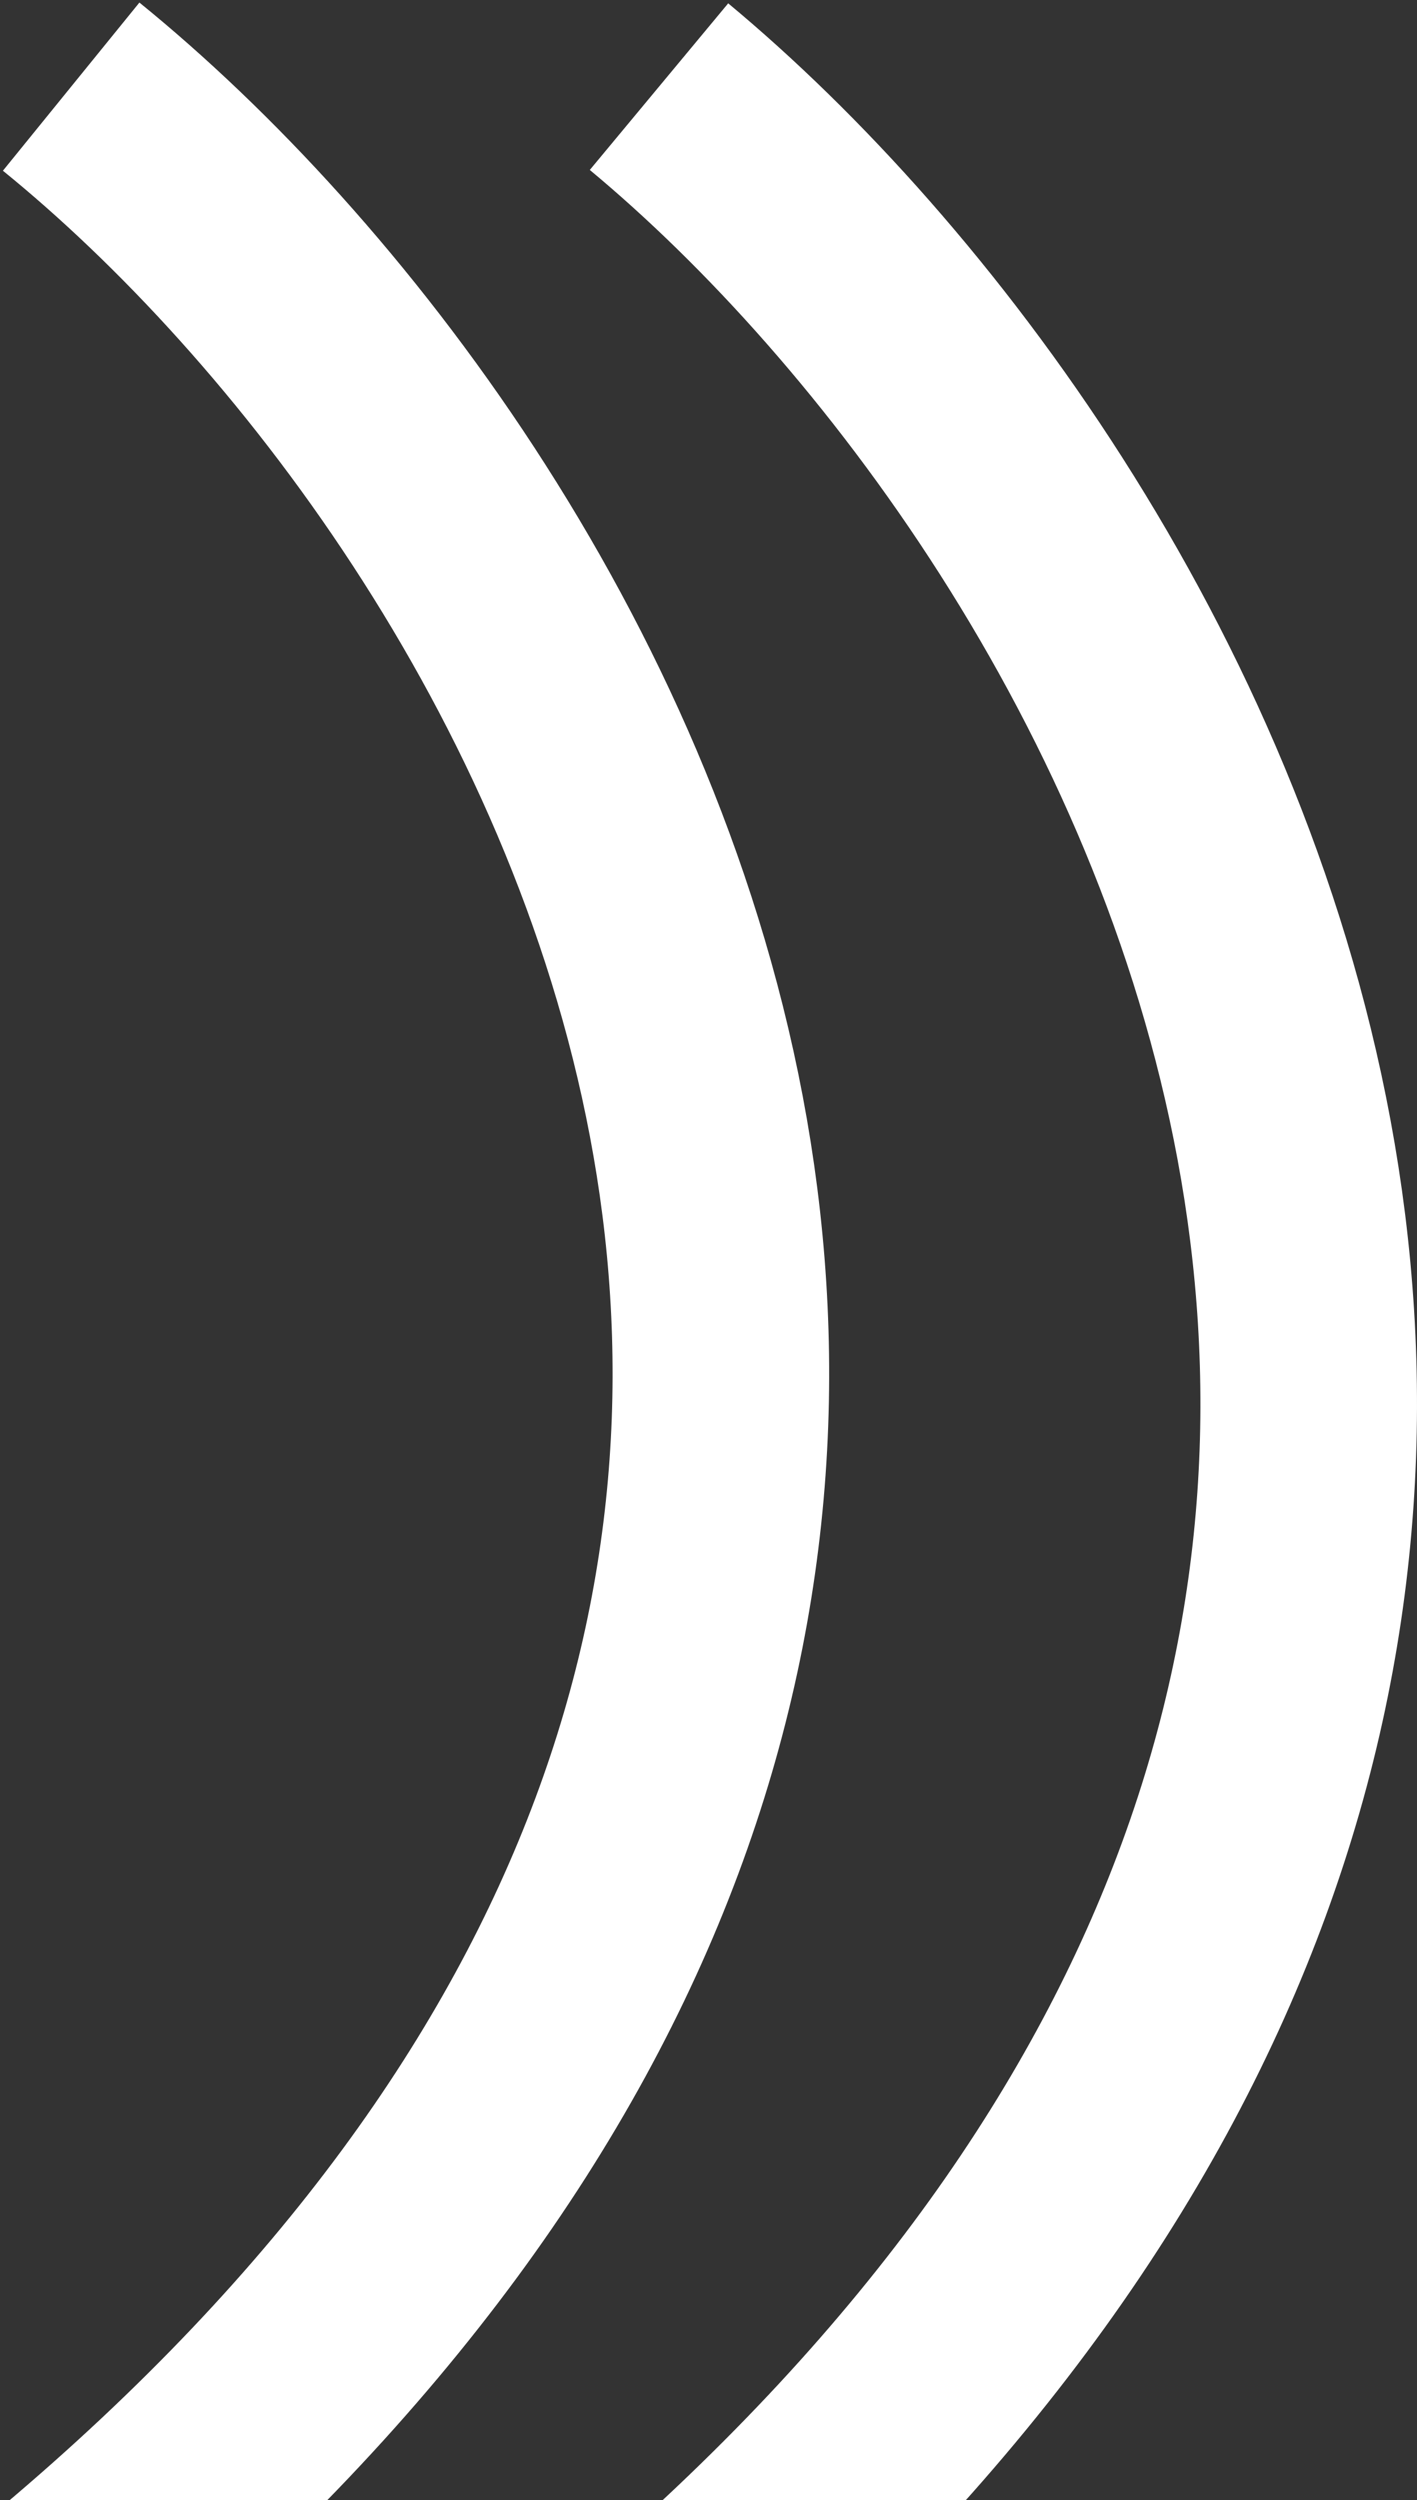
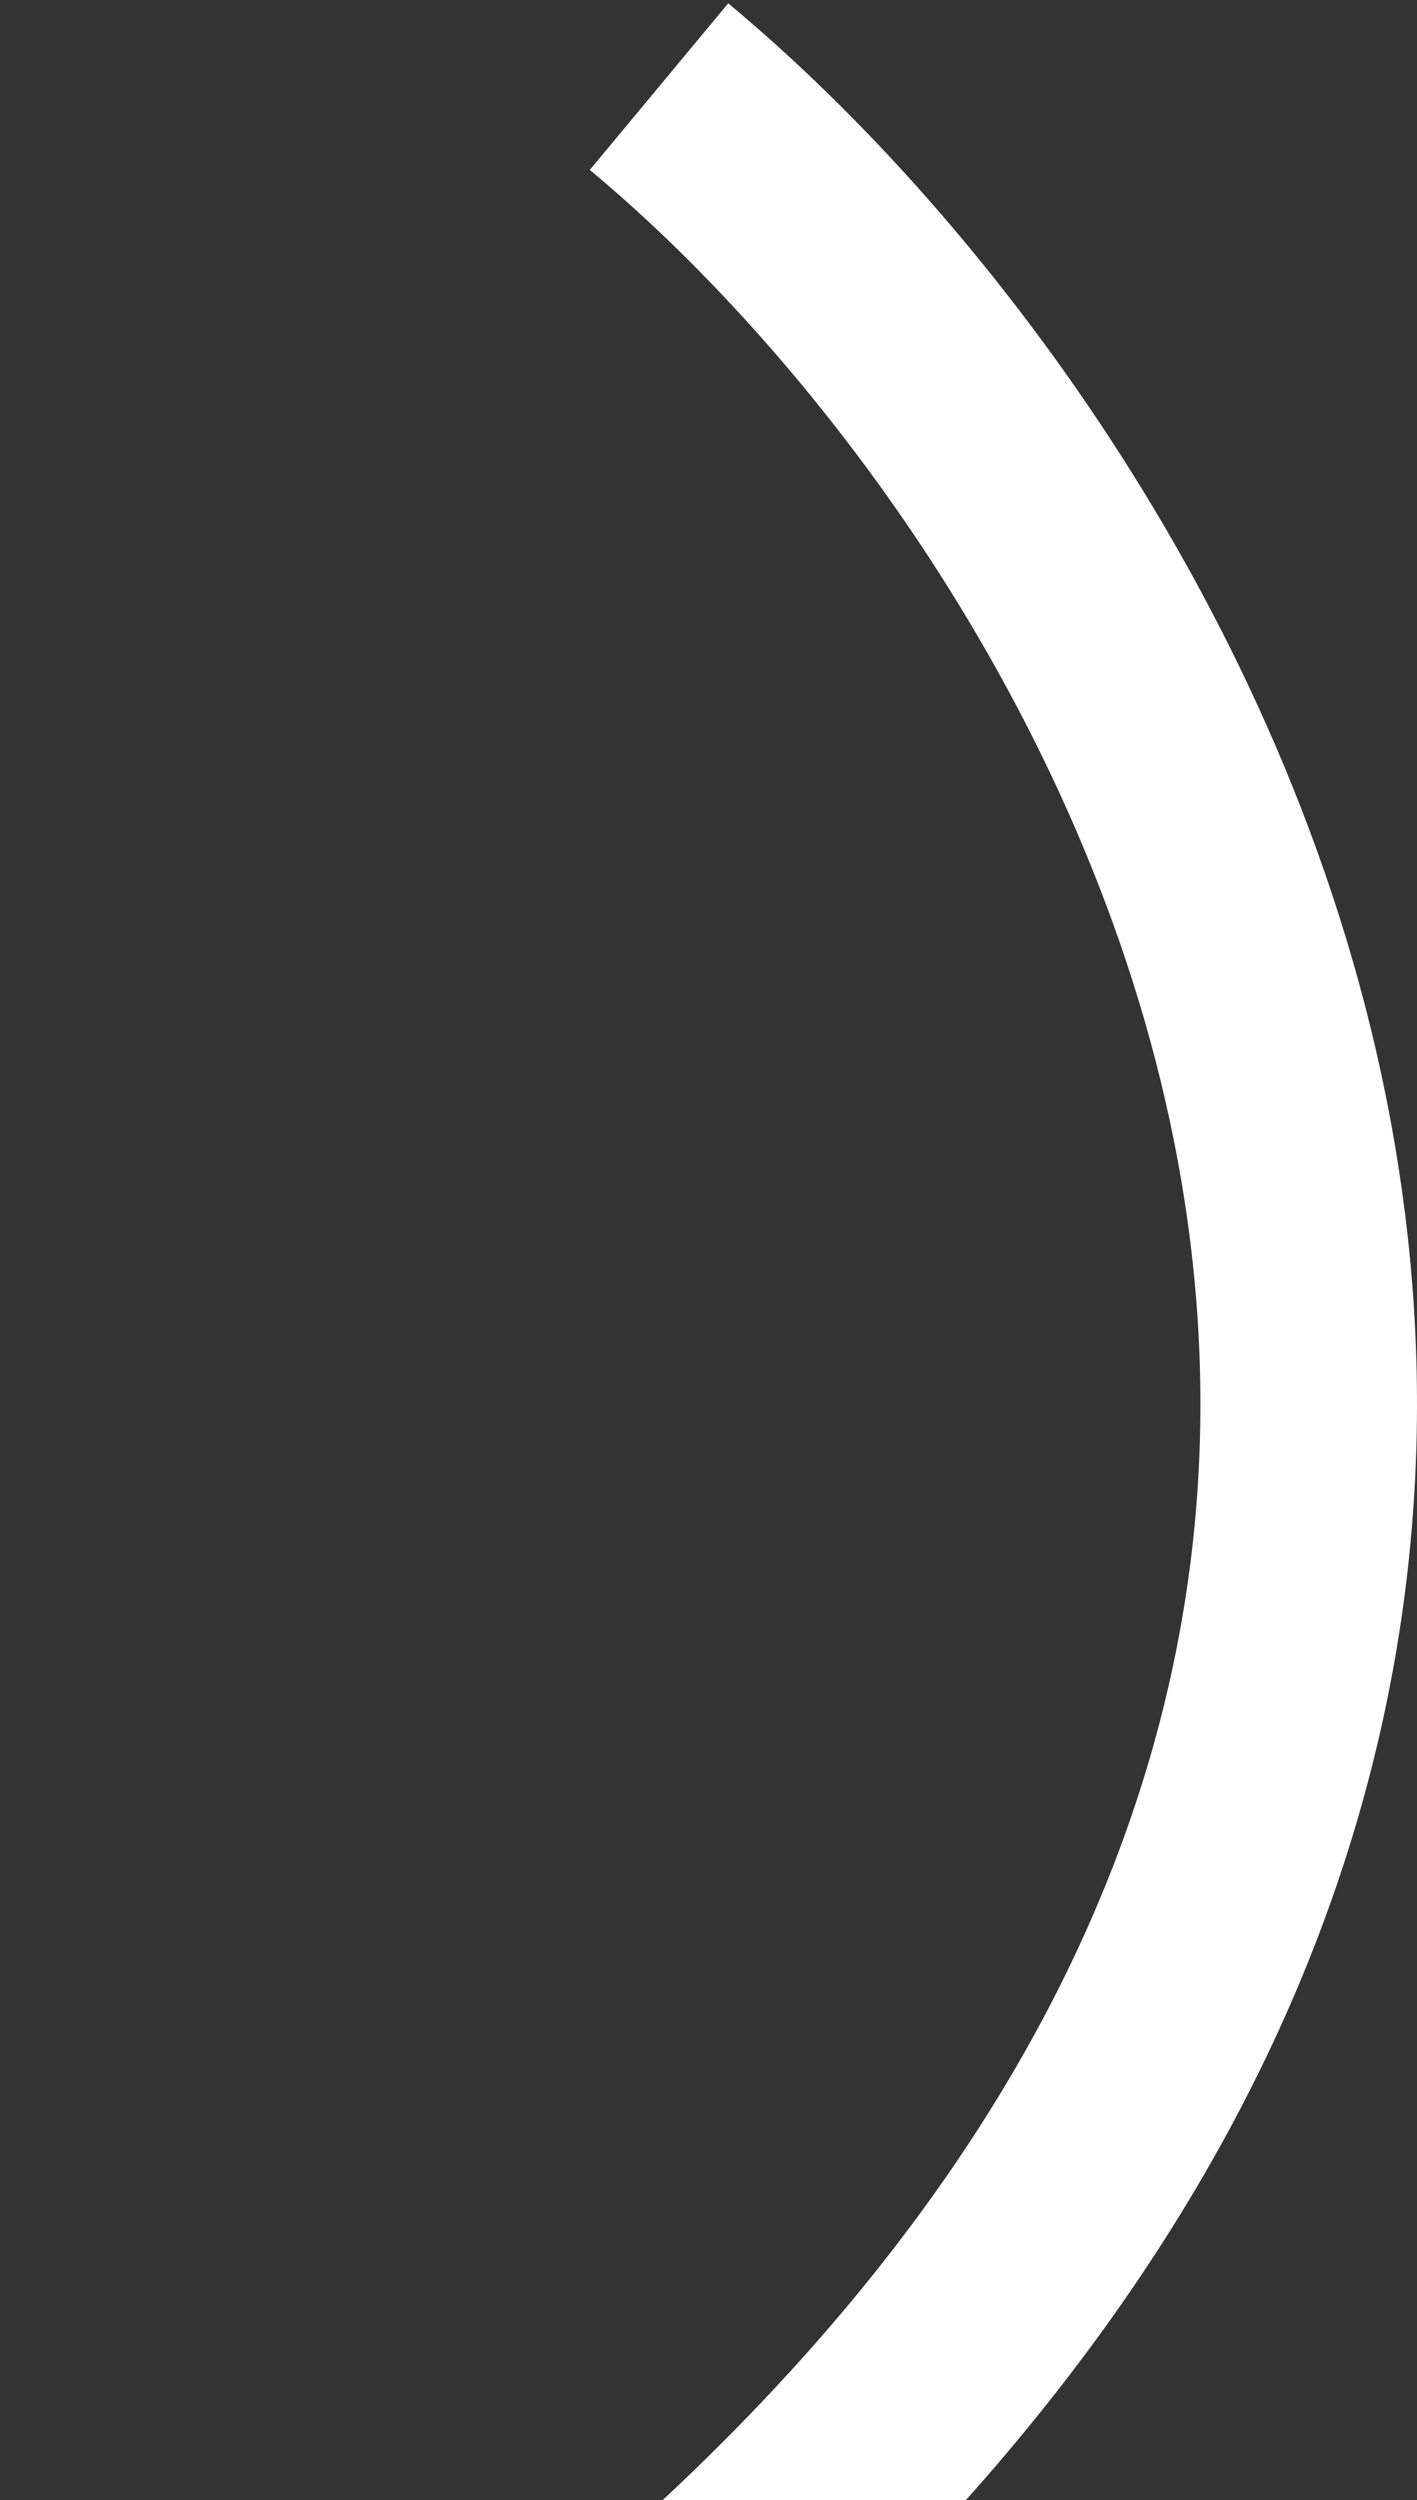
<svg xmlns="http://www.w3.org/2000/svg" width="458" height="808" viewBox="0 0 458 808" fill="none">
  <rect x="0" y="0" width="458" height="808" fill="#333333" stroke="none" />
-   <path d="M23 28C181.471 156.64 403.33 516.83 23 837" stroke="white" stroke-width="70" />
  <path d="M213 28C371.471 159.661 593.33 528.311 213 856" stroke="white" stroke-width="70" />
</svg>